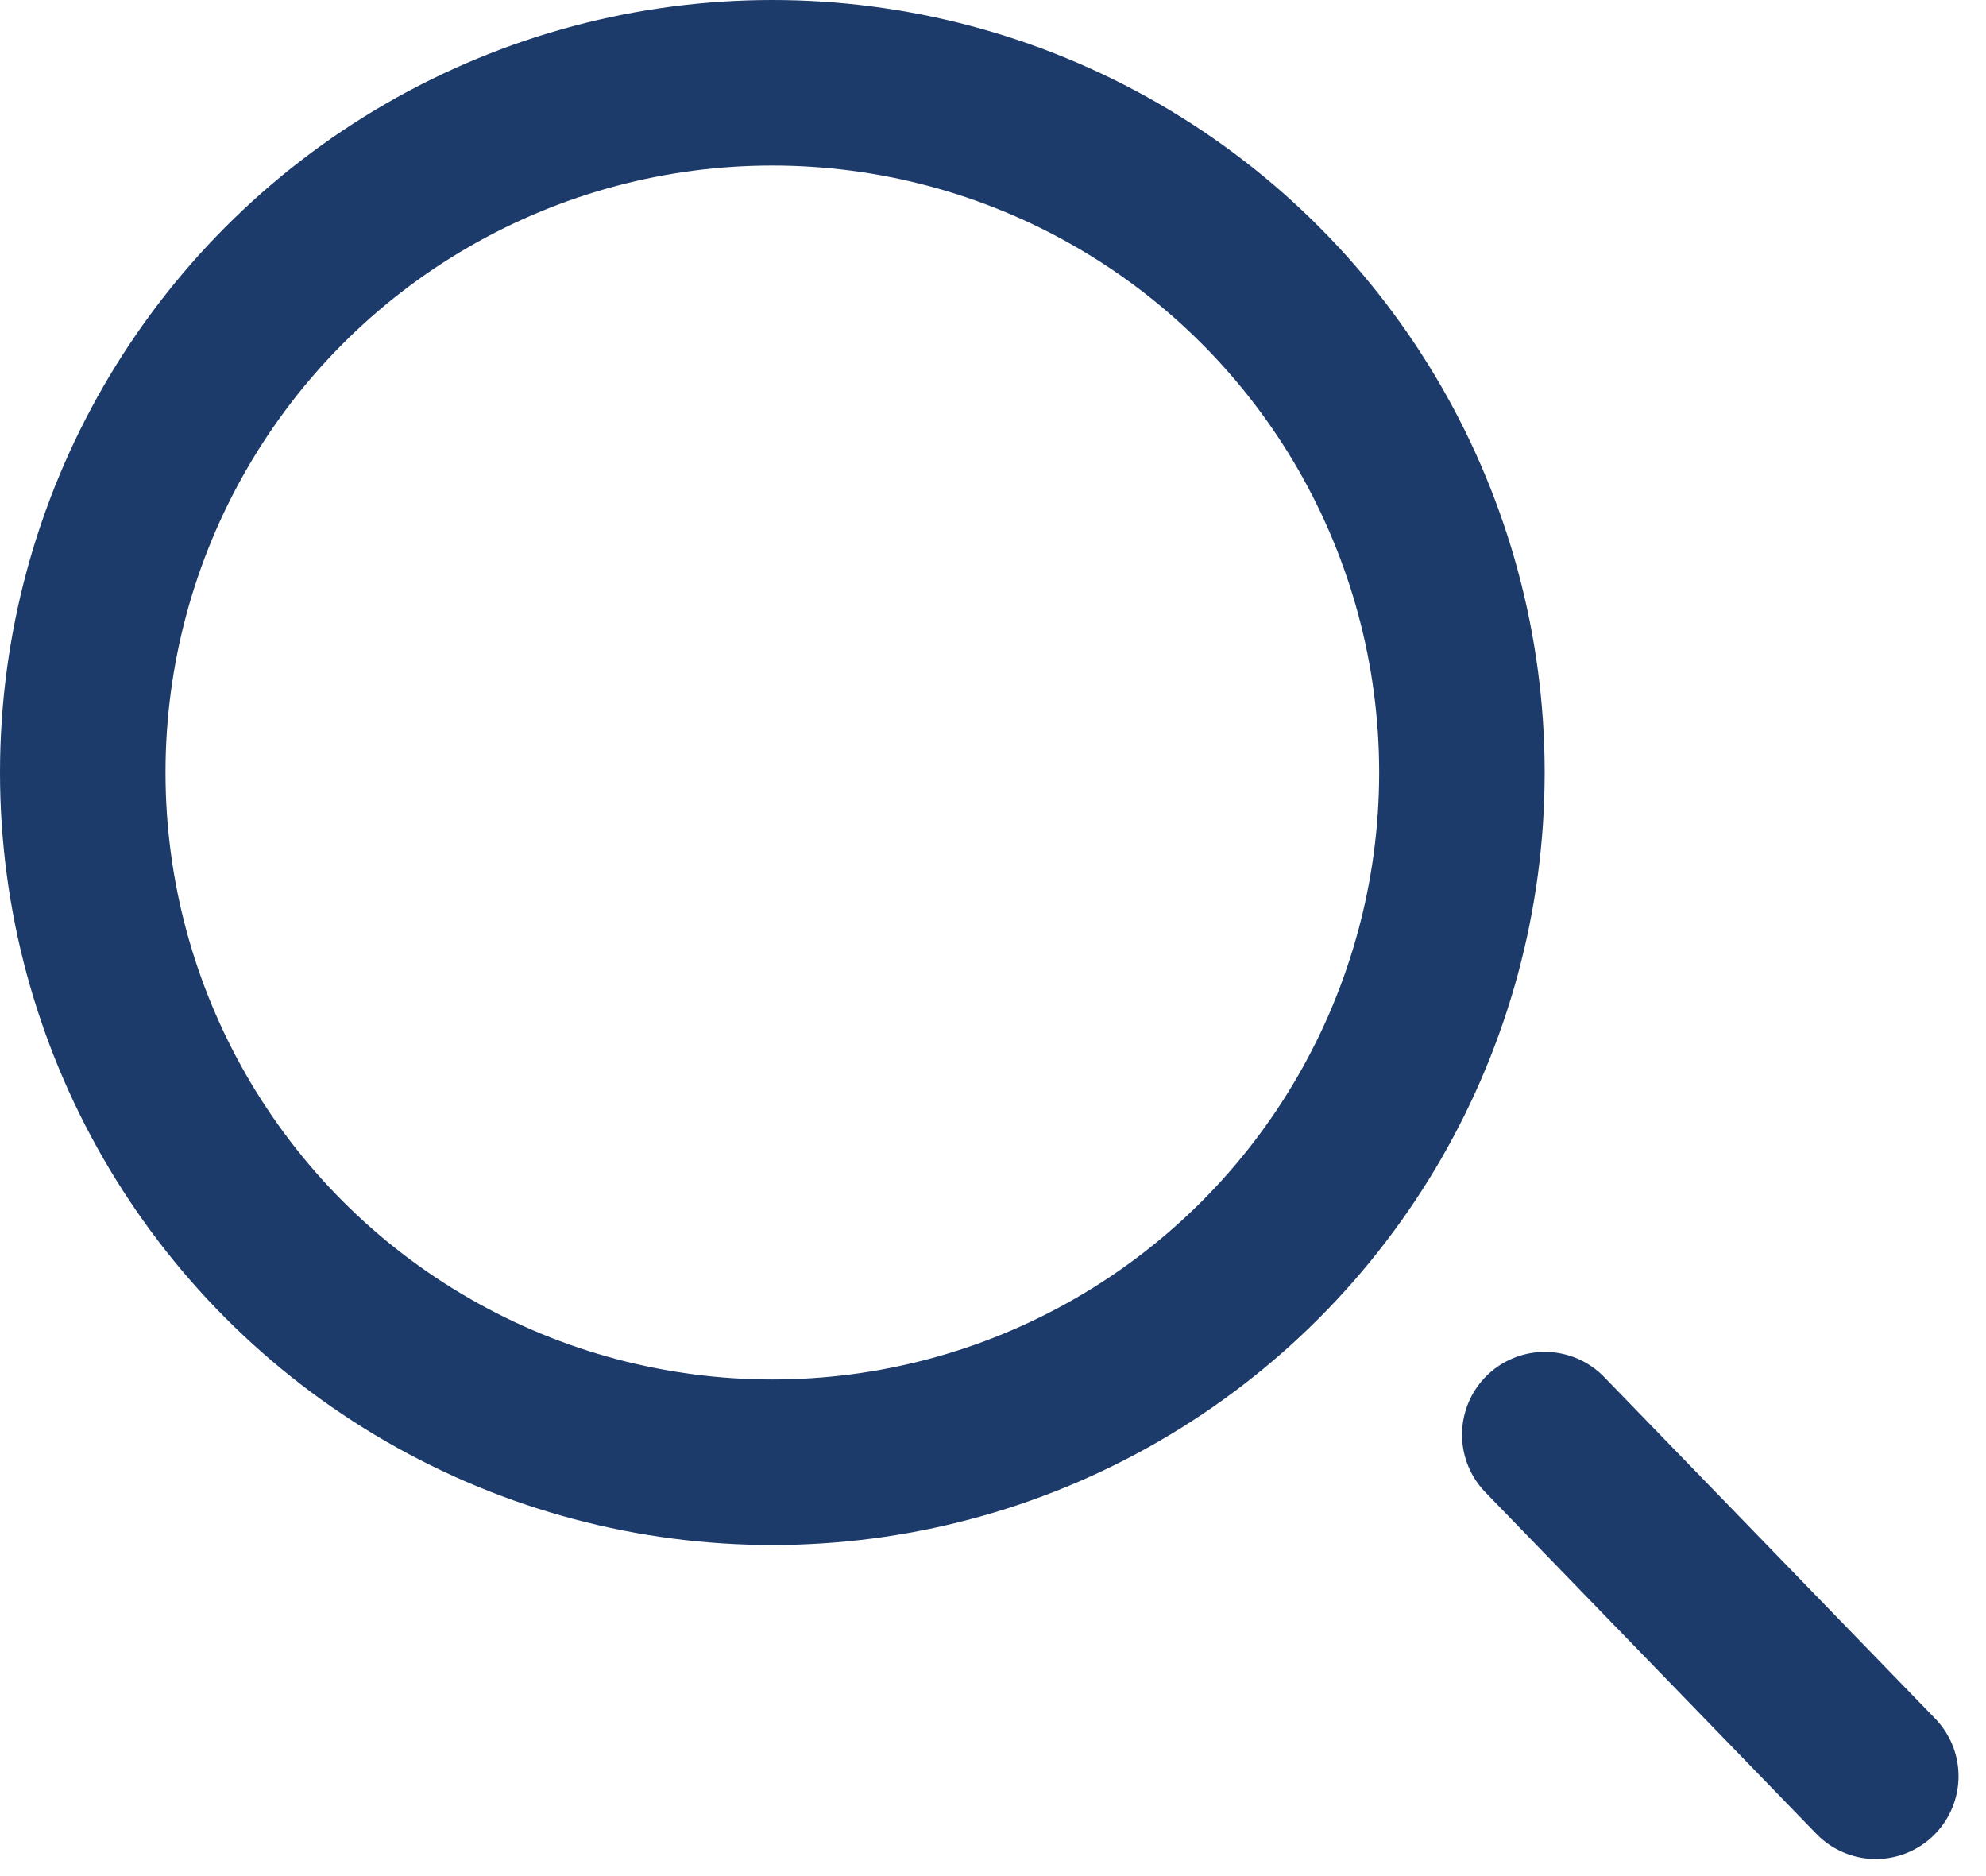
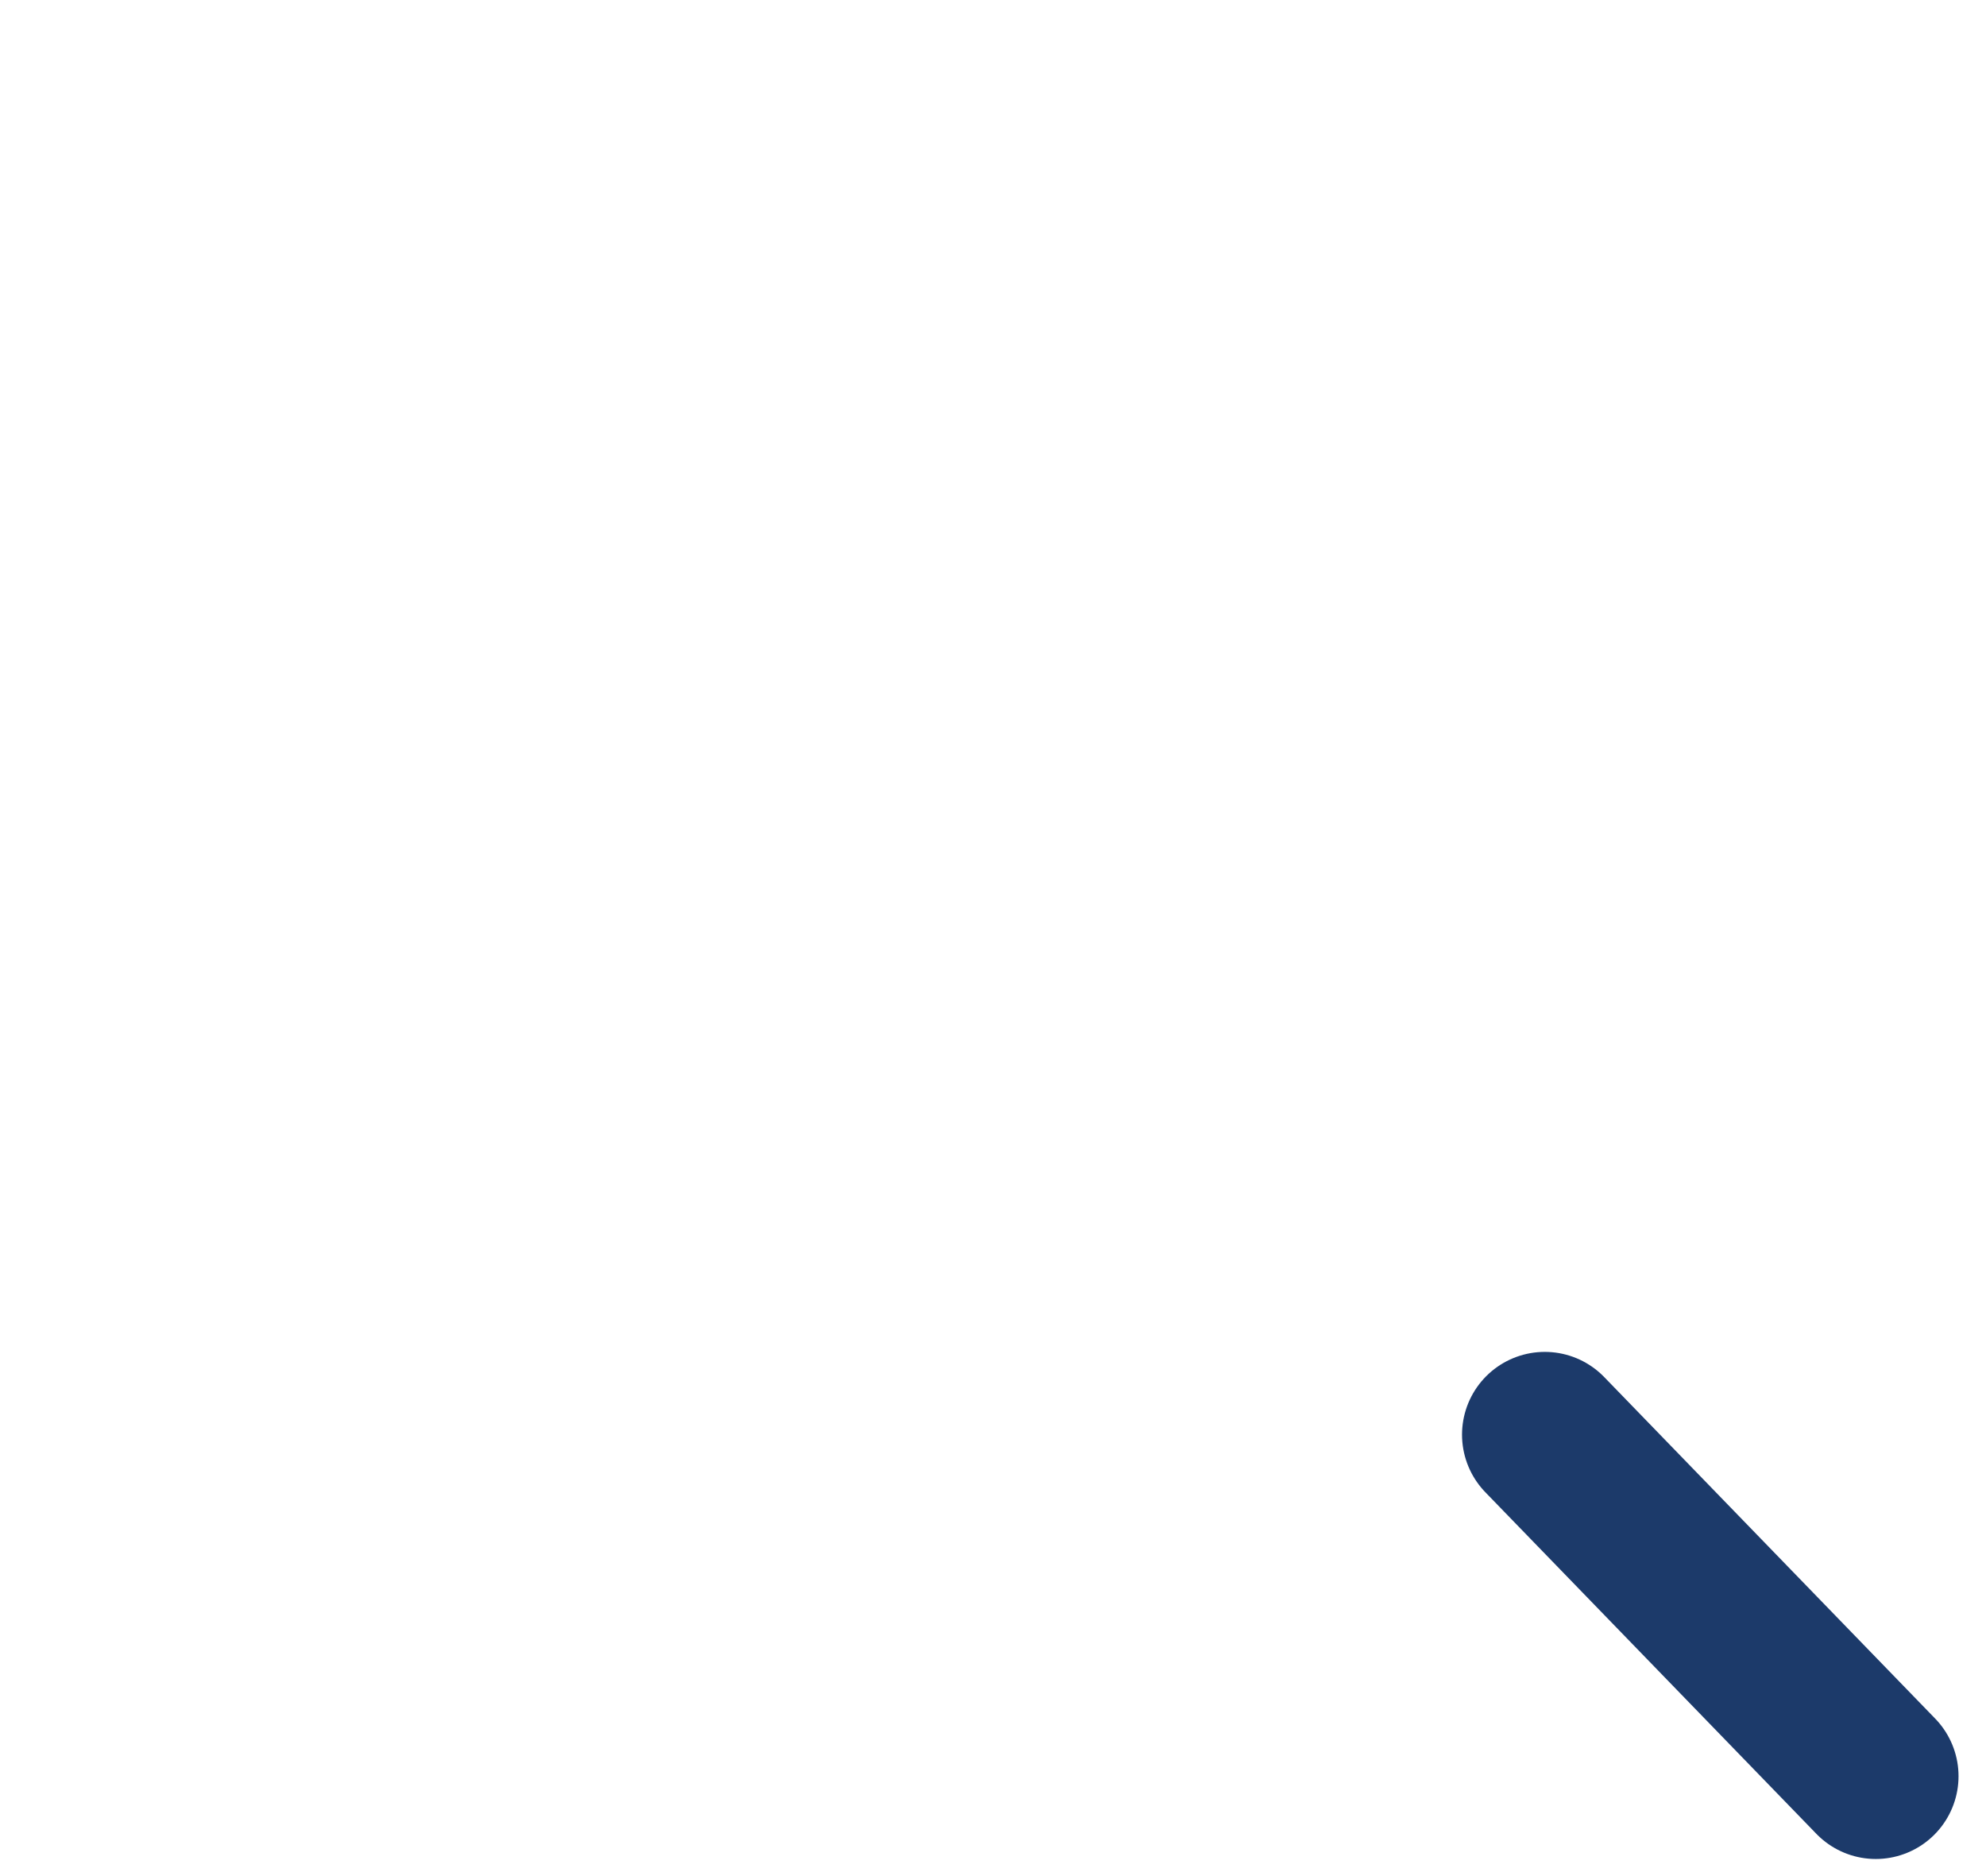
<svg xmlns="http://www.w3.org/2000/svg" width="18" height="17" viewBox="0 0 18 17" fill="none">
-   <circle cx="7" cy="7" r="6.25" stroke="#1C3A6A" stroke-width="1.5" />
  <path d="M17.001 16.095L14.001 13" stroke="#1C3A6A" stroke-width="1.5" stroke-linecap="round" />
</svg>